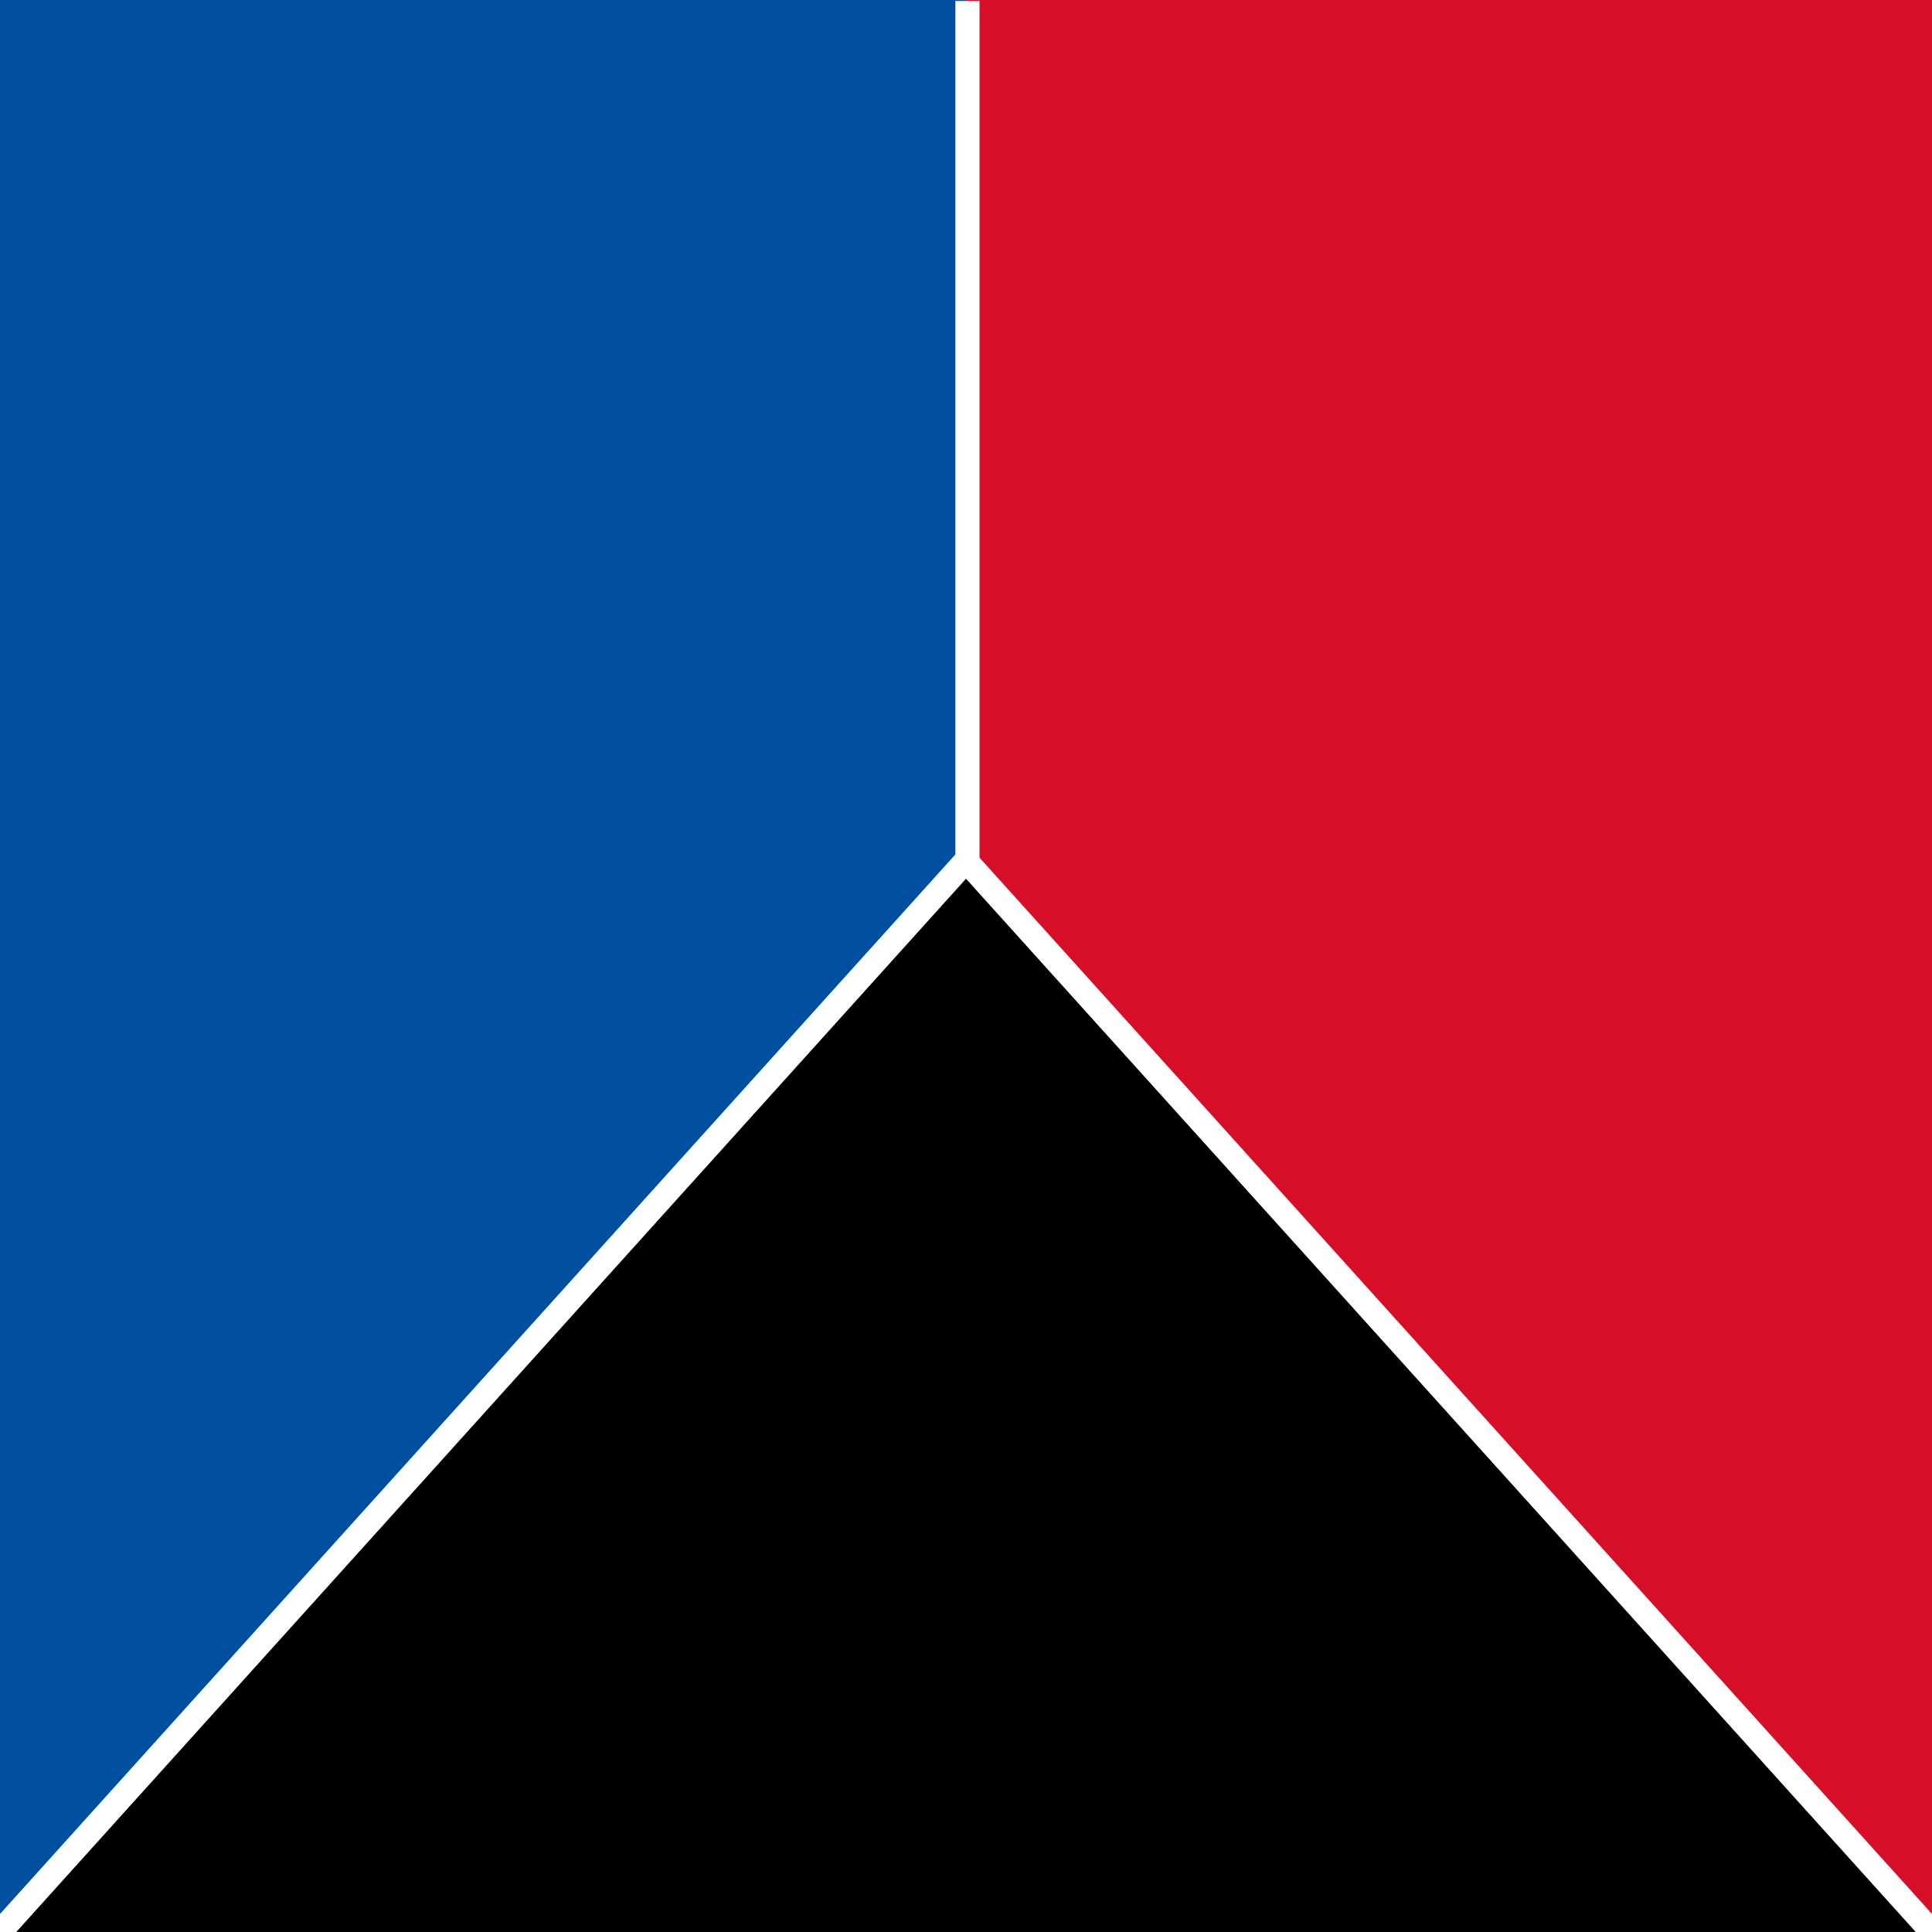
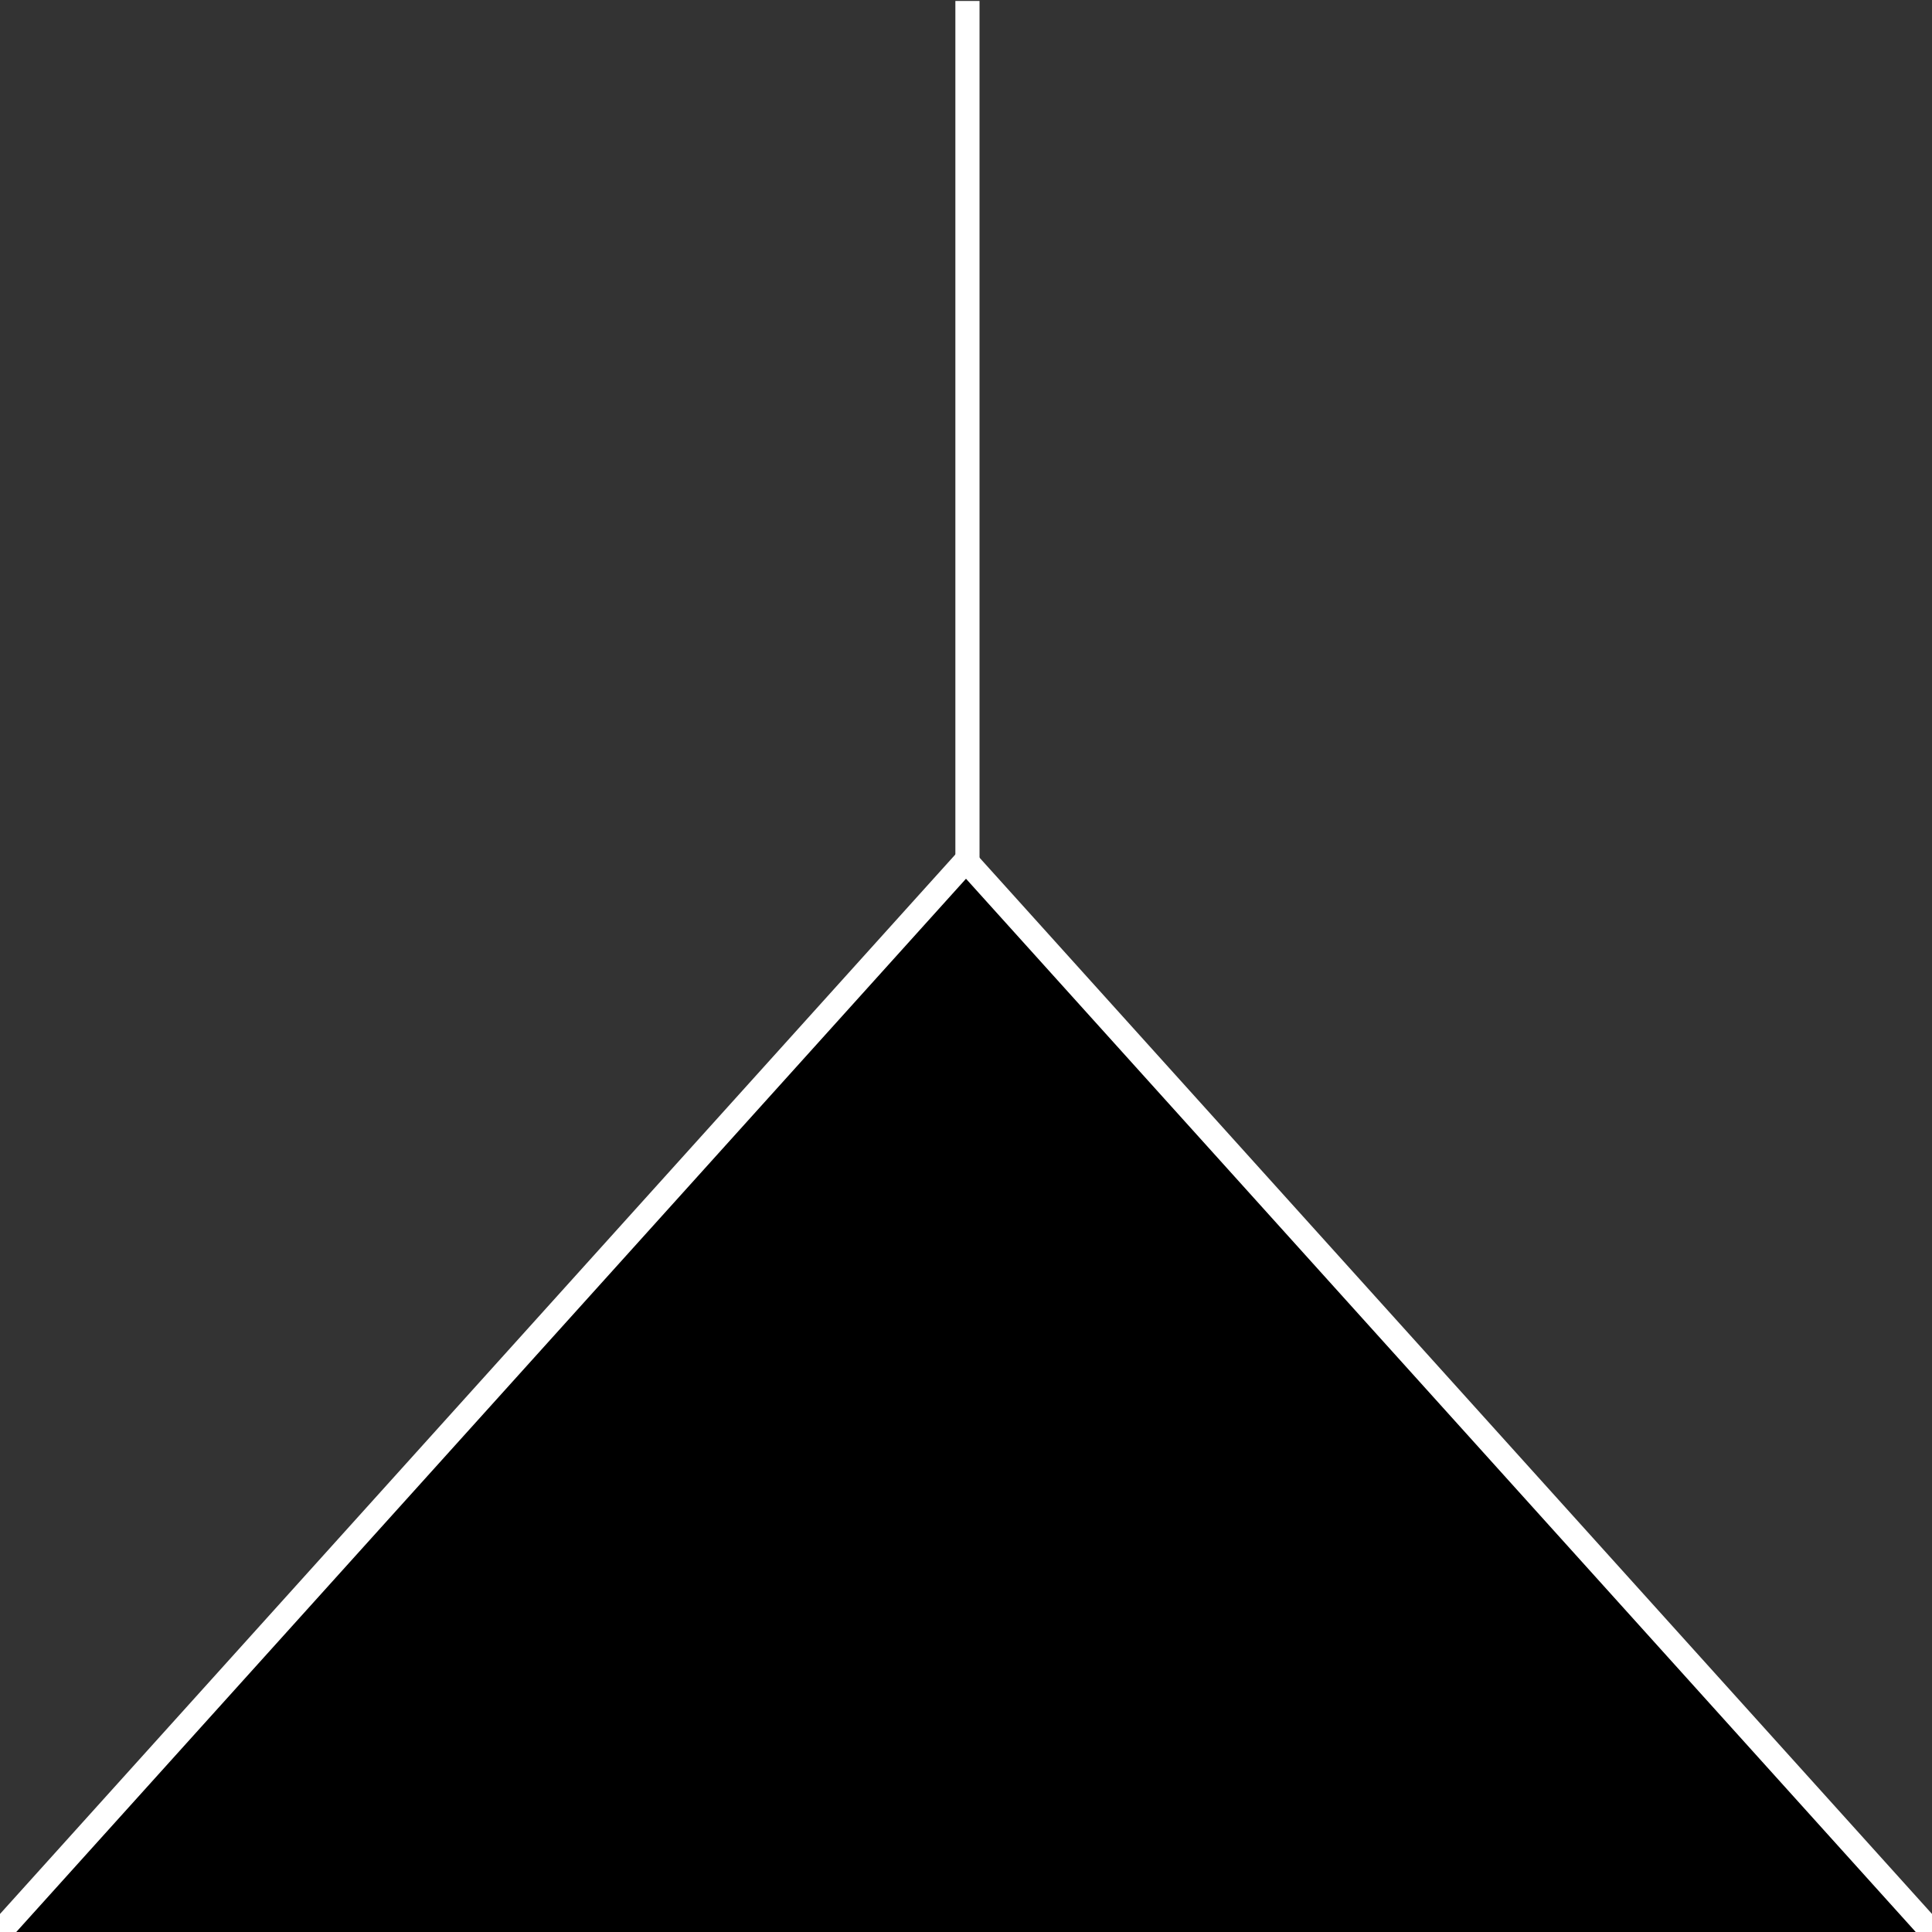
<svg xmlns="http://www.w3.org/2000/svg" viewBox="0 0 40 40">
  <rect x="0" y="0" width="40" height="40" fill="#333333" stroke="none" />
  <title>pfg</title>
-   <polyline points="0 40 20 17.82 40 40" style="fill:none;stroke:#fff;stroke-linejoin:round;stroke-width:0.5px" />
-   <line x1="20" y1="18" x2="20" y2="0.02" style="fill:none;stroke:#fff;stroke-miterlimit:10;stroke-width:0.5px" />
-   <rect width="20" height="40" style="fill:#004e9e" />
-   <rect x="20" width="20" height="40" style="fill:#d70e27" />
  <polygon points="40 40 0 40 20 17.82 40 40" />
  <polyline points="0 40 20 17.82 40 40" style="fill:none;stroke:#fff;stroke-linejoin:round;stroke-width:0.5px" />
  <line x1="20.03" y1="18" x2="20.03" y2="0.02" style="fill:none;stroke:#fff;stroke-miterlimit:10;stroke-width:0.5px" />
</svg>